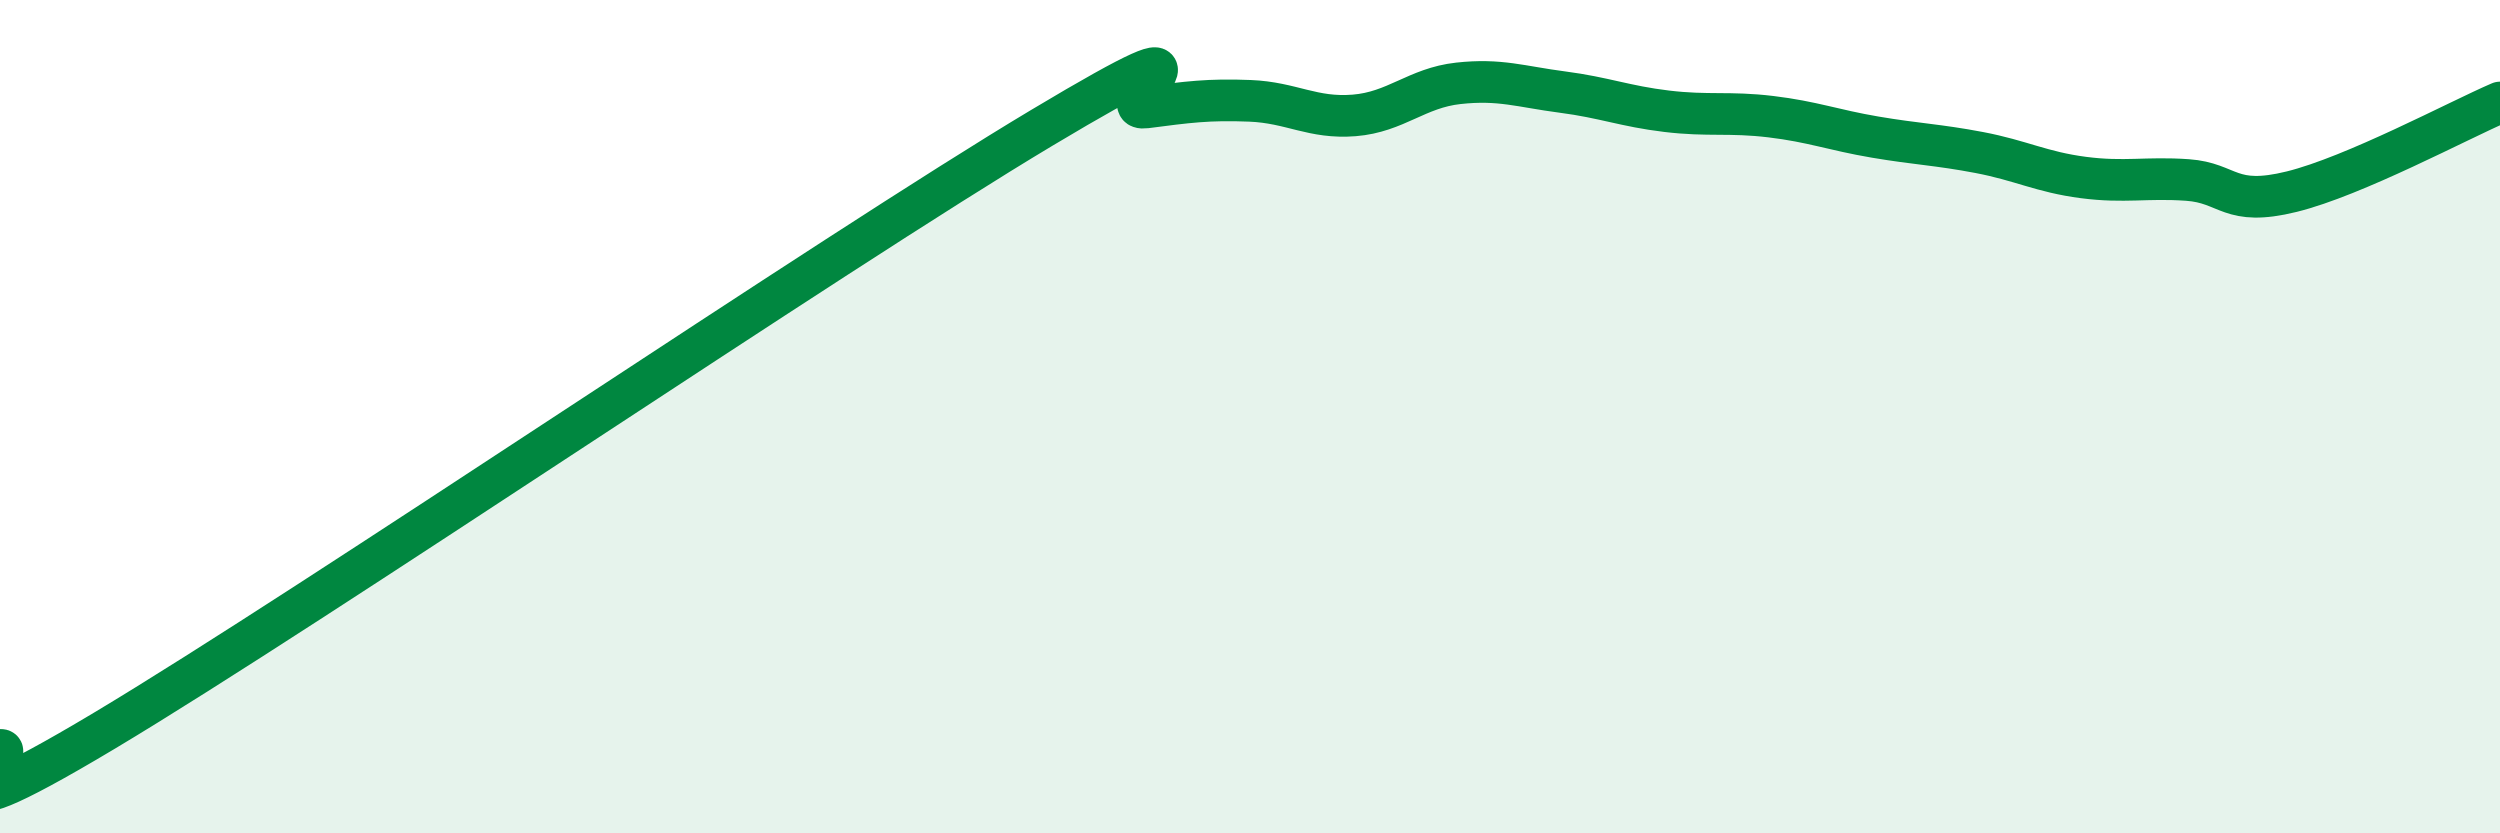
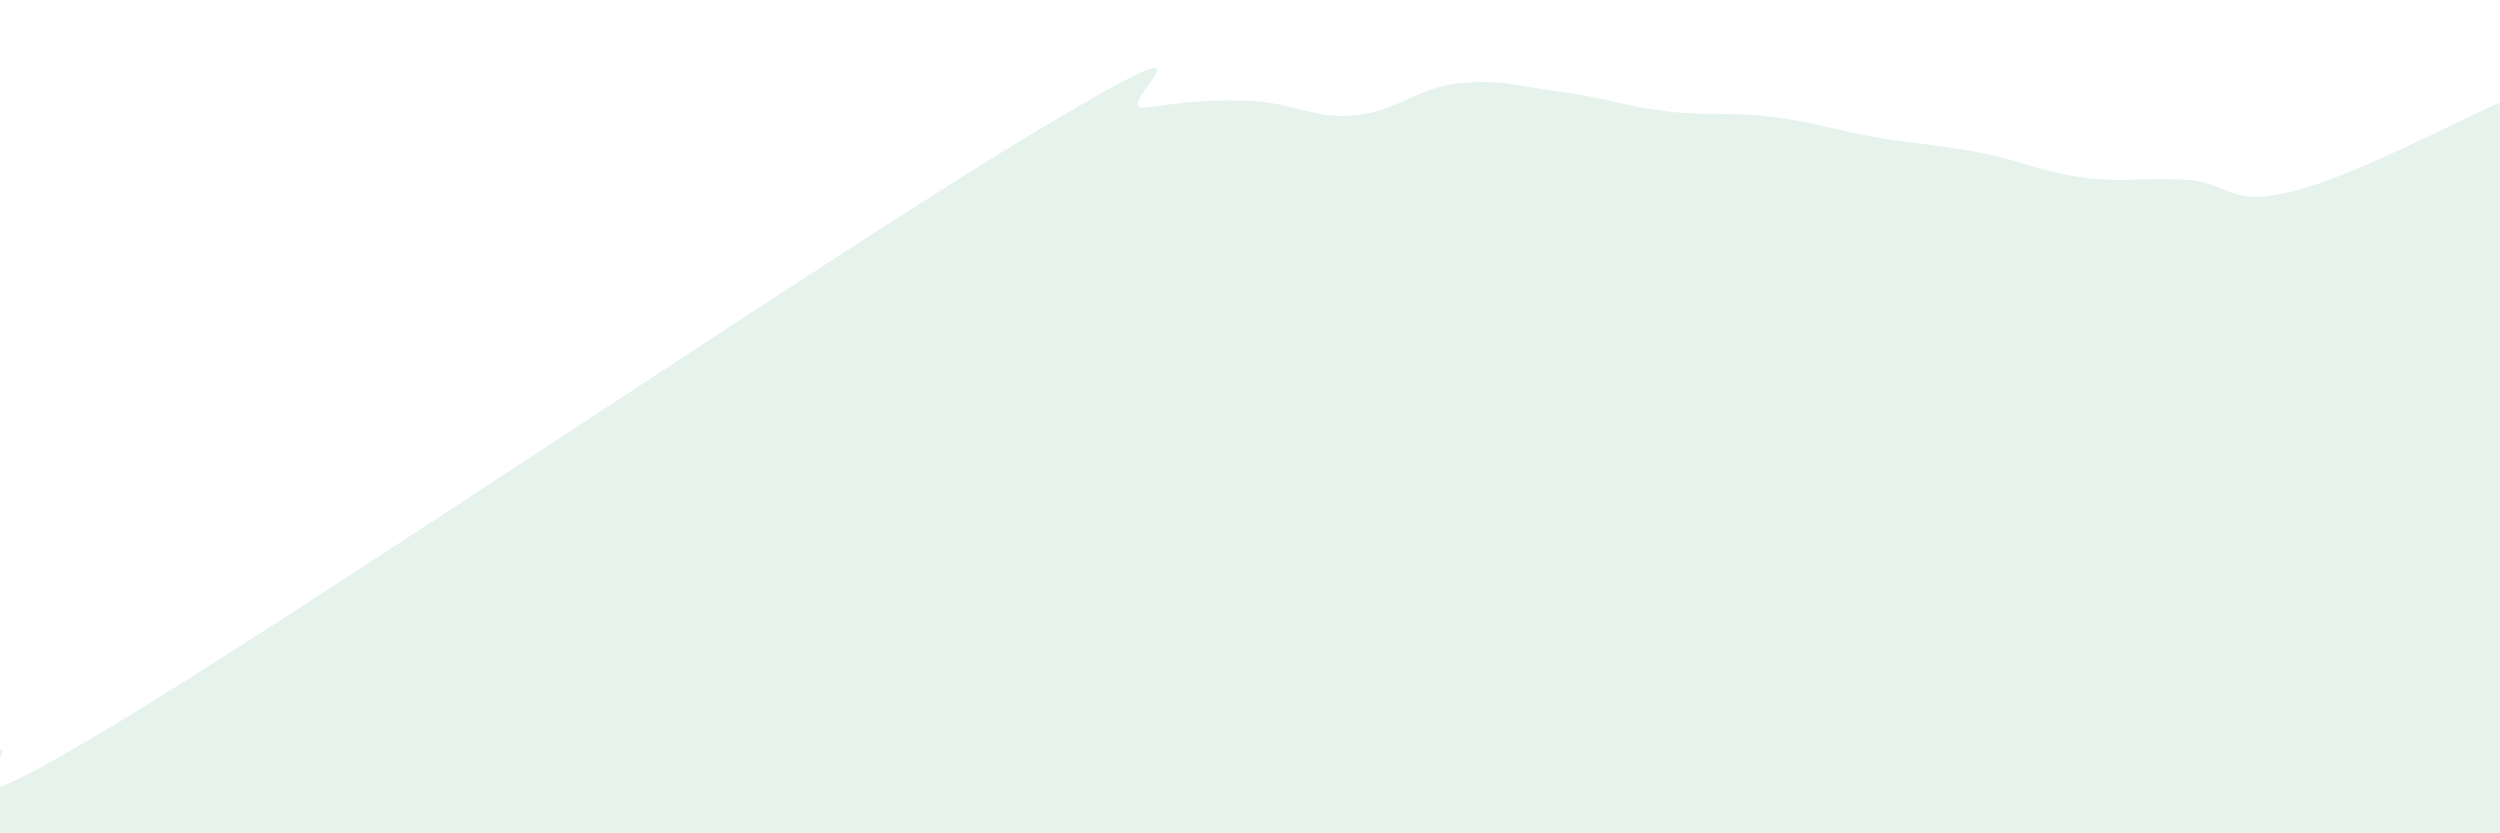
<svg xmlns="http://www.w3.org/2000/svg" width="60" height="20" viewBox="0 0 60 20">
  <path d="M 0,18 C 0.5,17.91 -2.5,20.53 2.5,17.54 C 7.5,14.55 20,6.06 25,3.07 C 30,0.08 26.5,2.71 27.5,2.58 C 28.5,2.45 29,2.38 30,2.42 C 31,2.46 31.5,2.85 32.5,2.77 C 33.5,2.69 34,2.11 35,2 C 36,1.89 36.5,2.08 37.5,2.21 C 38.5,2.34 39,2.55 40,2.67 C 41,2.79 41.5,2.68 42.5,2.8 C 43.5,2.92 44,3.12 45,3.29 C 46,3.46 46.5,3.47 47.5,3.66 C 48.5,3.85 49,4.13 50,4.26 C 51,4.39 51.5,4.25 52.5,4.32 C 53.5,4.39 53.5,4.97 55,4.6 C 56.5,4.23 59,2.89 60,2.46L60 20L0 20Z" fill="#008740" opacity="0.1" stroke-linecap="round" stroke-linejoin="round" />
-   <path d="M 0,18 C 0.5,17.91 -2.5,20.53 2.5,17.54 C 7.5,14.55 20,6.06 25,3.07 C 30,0.08 26.5,2.71 27.5,2.58 C 28.5,2.45 29,2.38 30,2.42 C 31,2.46 31.5,2.85 32.5,2.77 C 33.5,2.69 34,2.11 35,2 C 36,1.89 36.5,2.08 37.5,2.21 C 38.5,2.34 39,2.55 40,2.67 C 41,2.79 41.5,2.68 42.5,2.8 C 43.5,2.92 44,3.12 45,3.29 C 46,3.46 46.5,3.47 47.5,3.66 C 48.5,3.85 49,4.13 50,4.26 C 51,4.39 51.5,4.25 52.5,4.32 C 53.5,4.39 53.5,4.97 55,4.6 C 56.5,4.23 59,2.89 60,2.46" stroke="#008740" stroke-width="1" fill="none" stroke-linecap="round" stroke-linejoin="round" />
</svg>